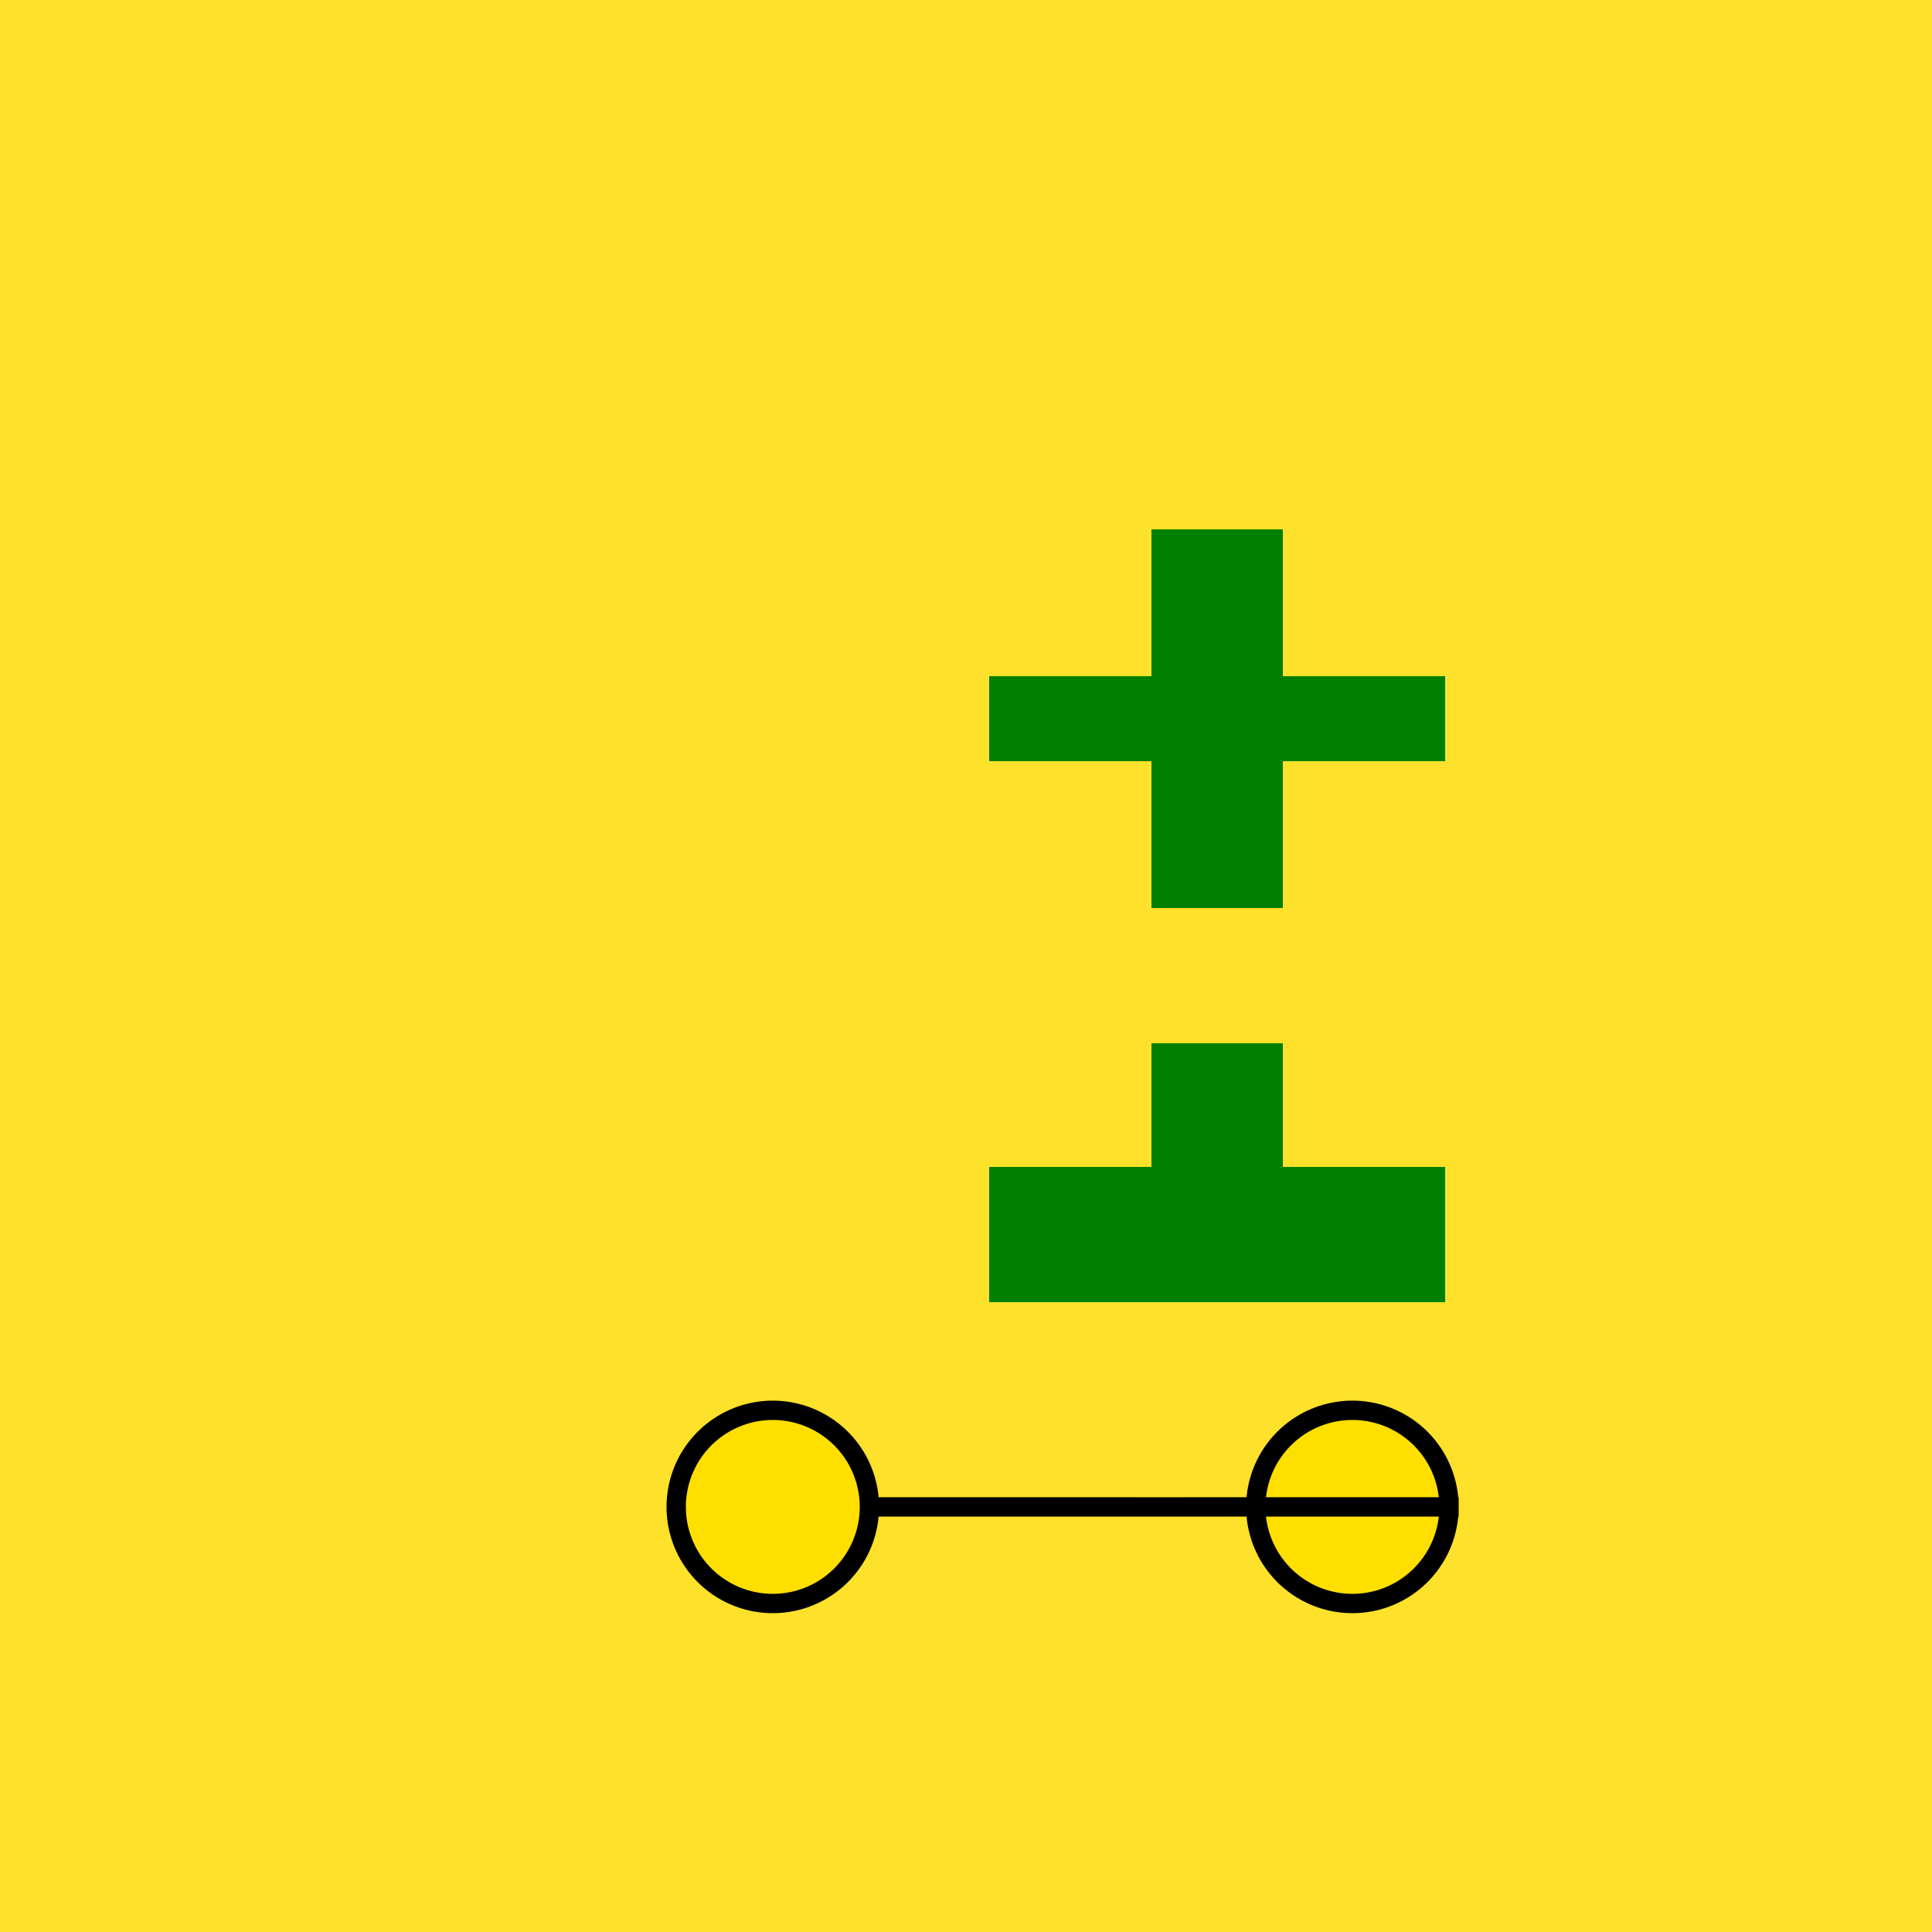
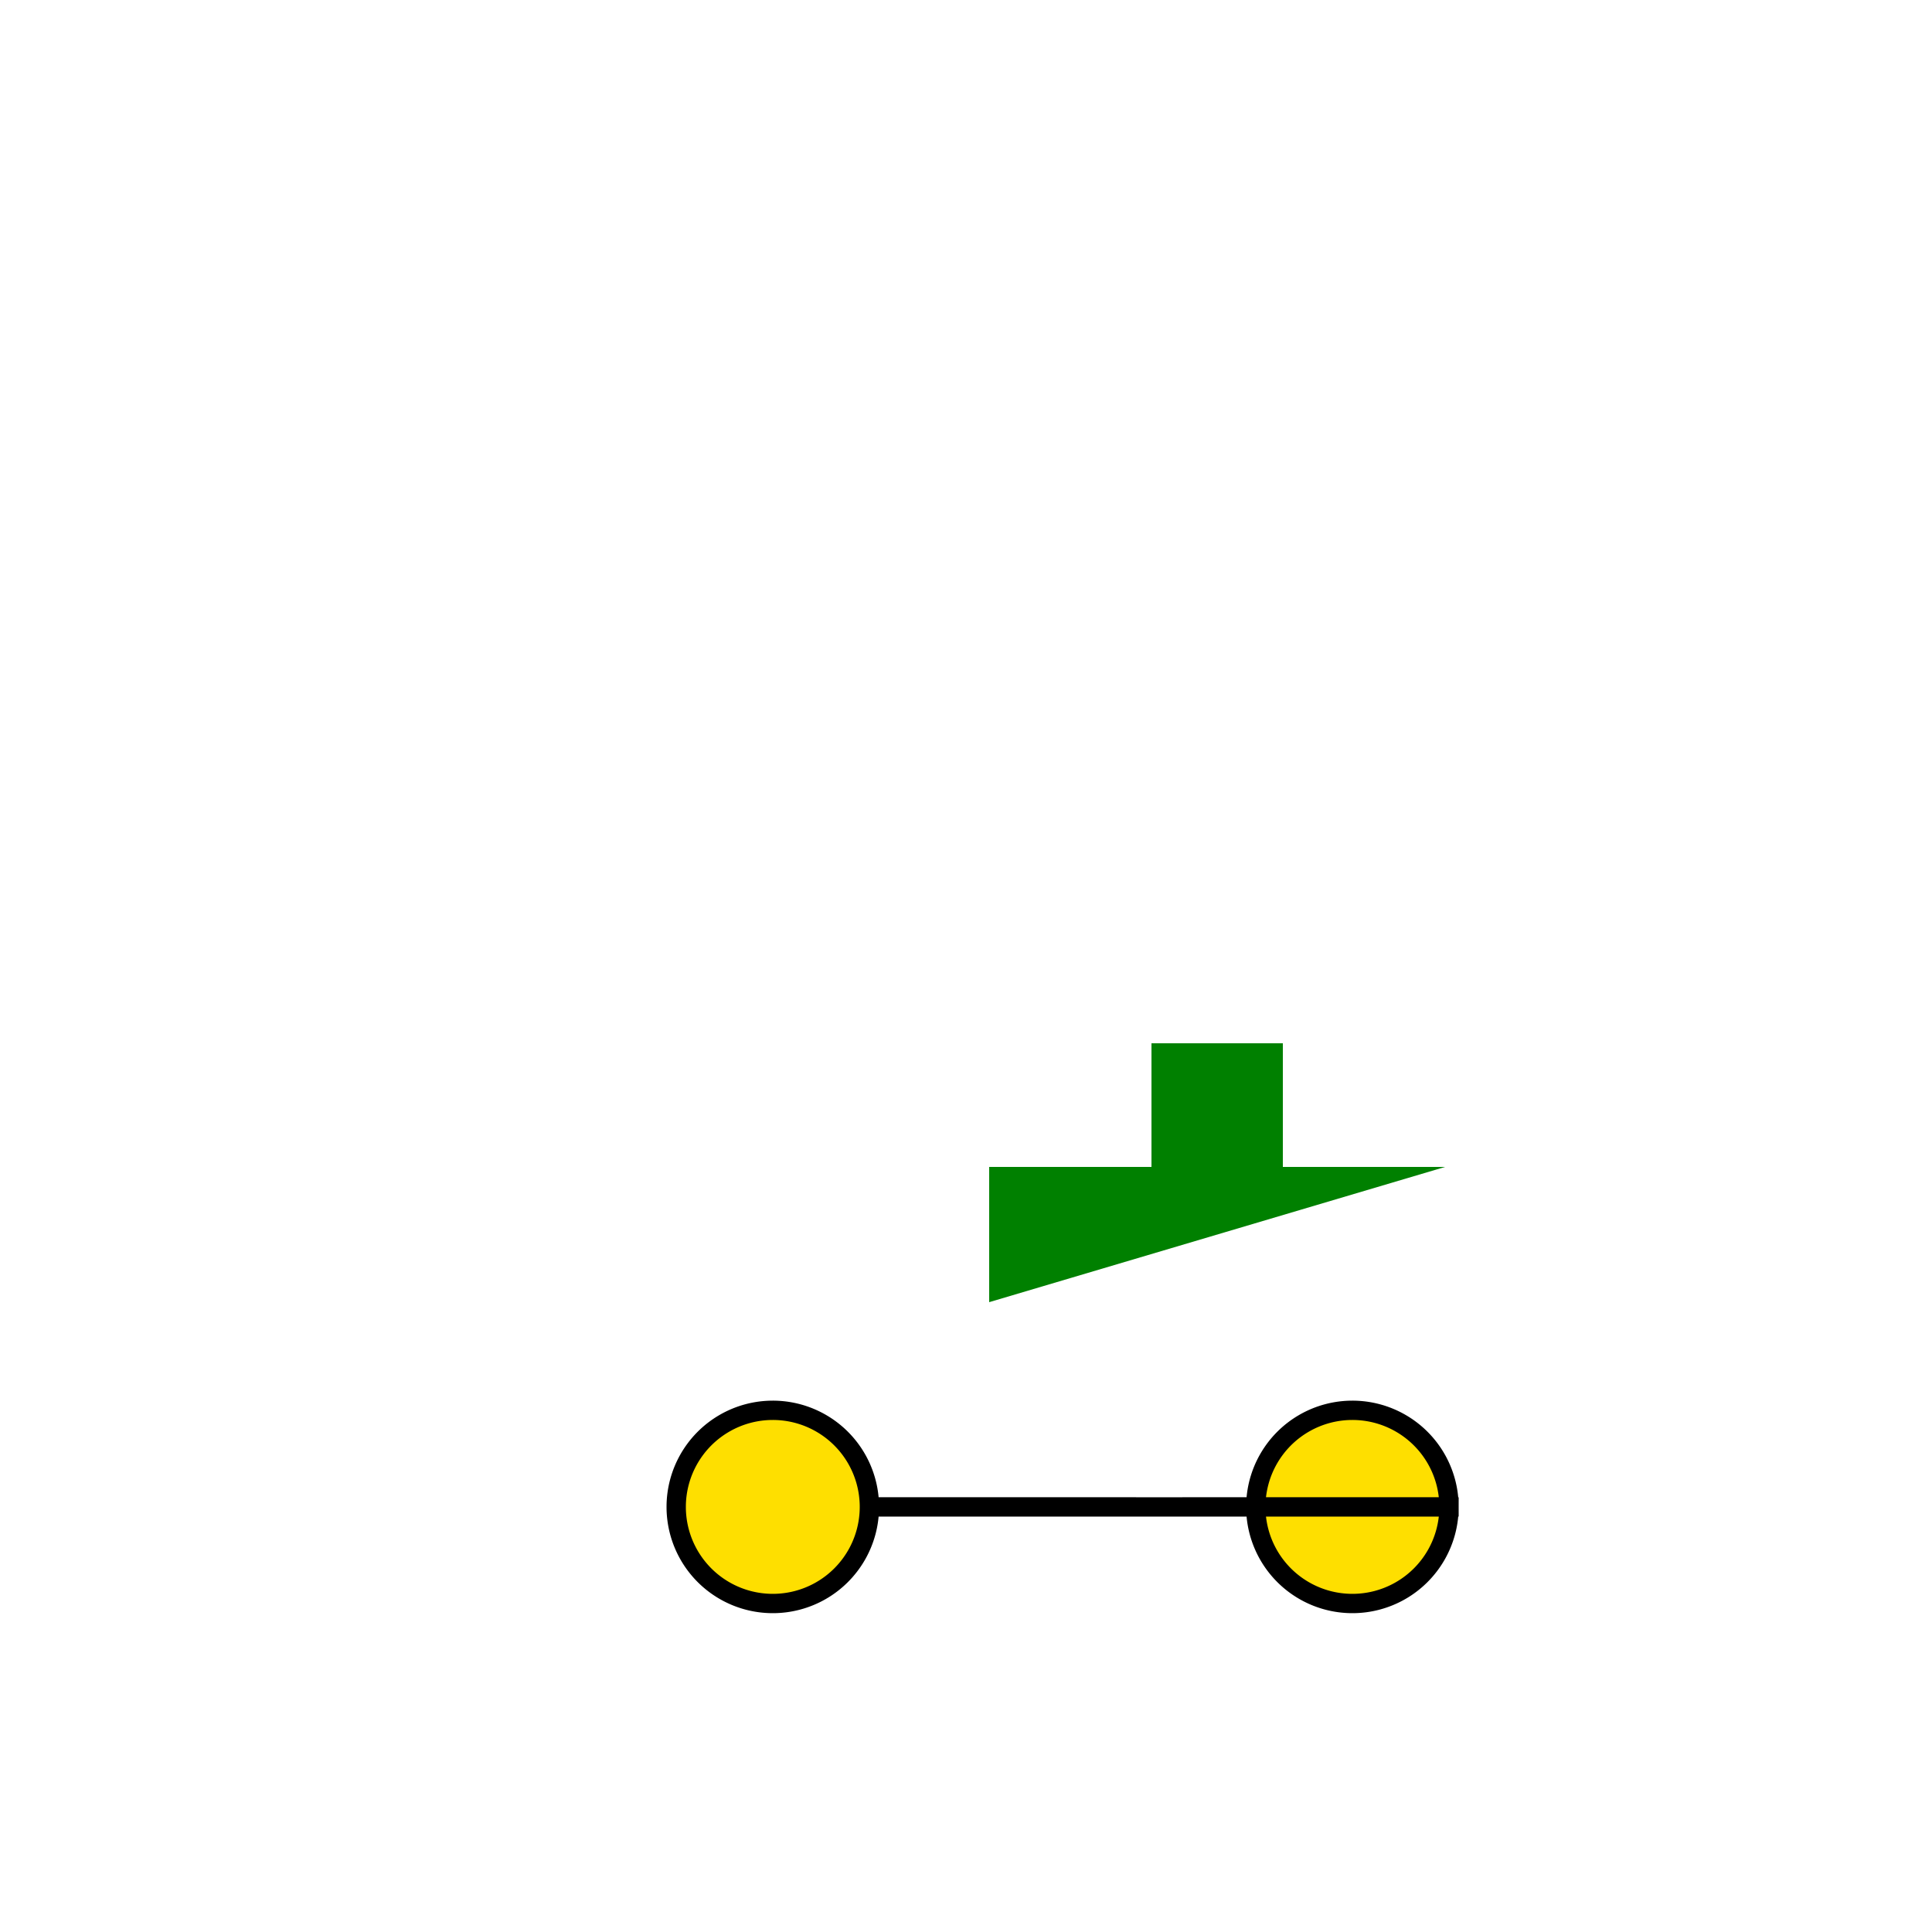
<svg xmlns="http://www.w3.org/2000/svg" width="500" height="500">
  <defs />
  <g>
-     <rect fill="#FEE12B" stroke="none" x="0" y="0" width="512" height="512" />
-     <path fill="#008000" stroke="none" paint-order="stroke fill markers" d=" M 256 175 L 298 175 L 298 137 L 332 137 L 332 175 L 374 175 L 374 197 L 332 197 L 332 235 L 298 235 L 298 197 L 256 197 Z" />
-     <path fill="#008000" stroke="none" paint-order="stroke fill markers" d=" M 256 337 L 256 302 L 298 302 L 298 270 L 332 270 L 332 302 L 374 302 L 374 337 Z" />
+     <path fill="#008000" stroke="none" paint-order="stroke fill markers" d=" M 256 337 L 256 302 L 298 302 L 298 270 L 332 270 L 332 302 L 374 302 Z" />
    <path fill="#FEDF00" stroke="#000000" paint-order="fill stroke markers" d=" M 375 390 A 25 25 0 1 1 375 389.975 L 225 390 A 25 25 0 1 1 225 389.975 Z" stroke-miterlimit="10" stroke-width="5" stroke-dasharray="" />
  </g>
</svg>